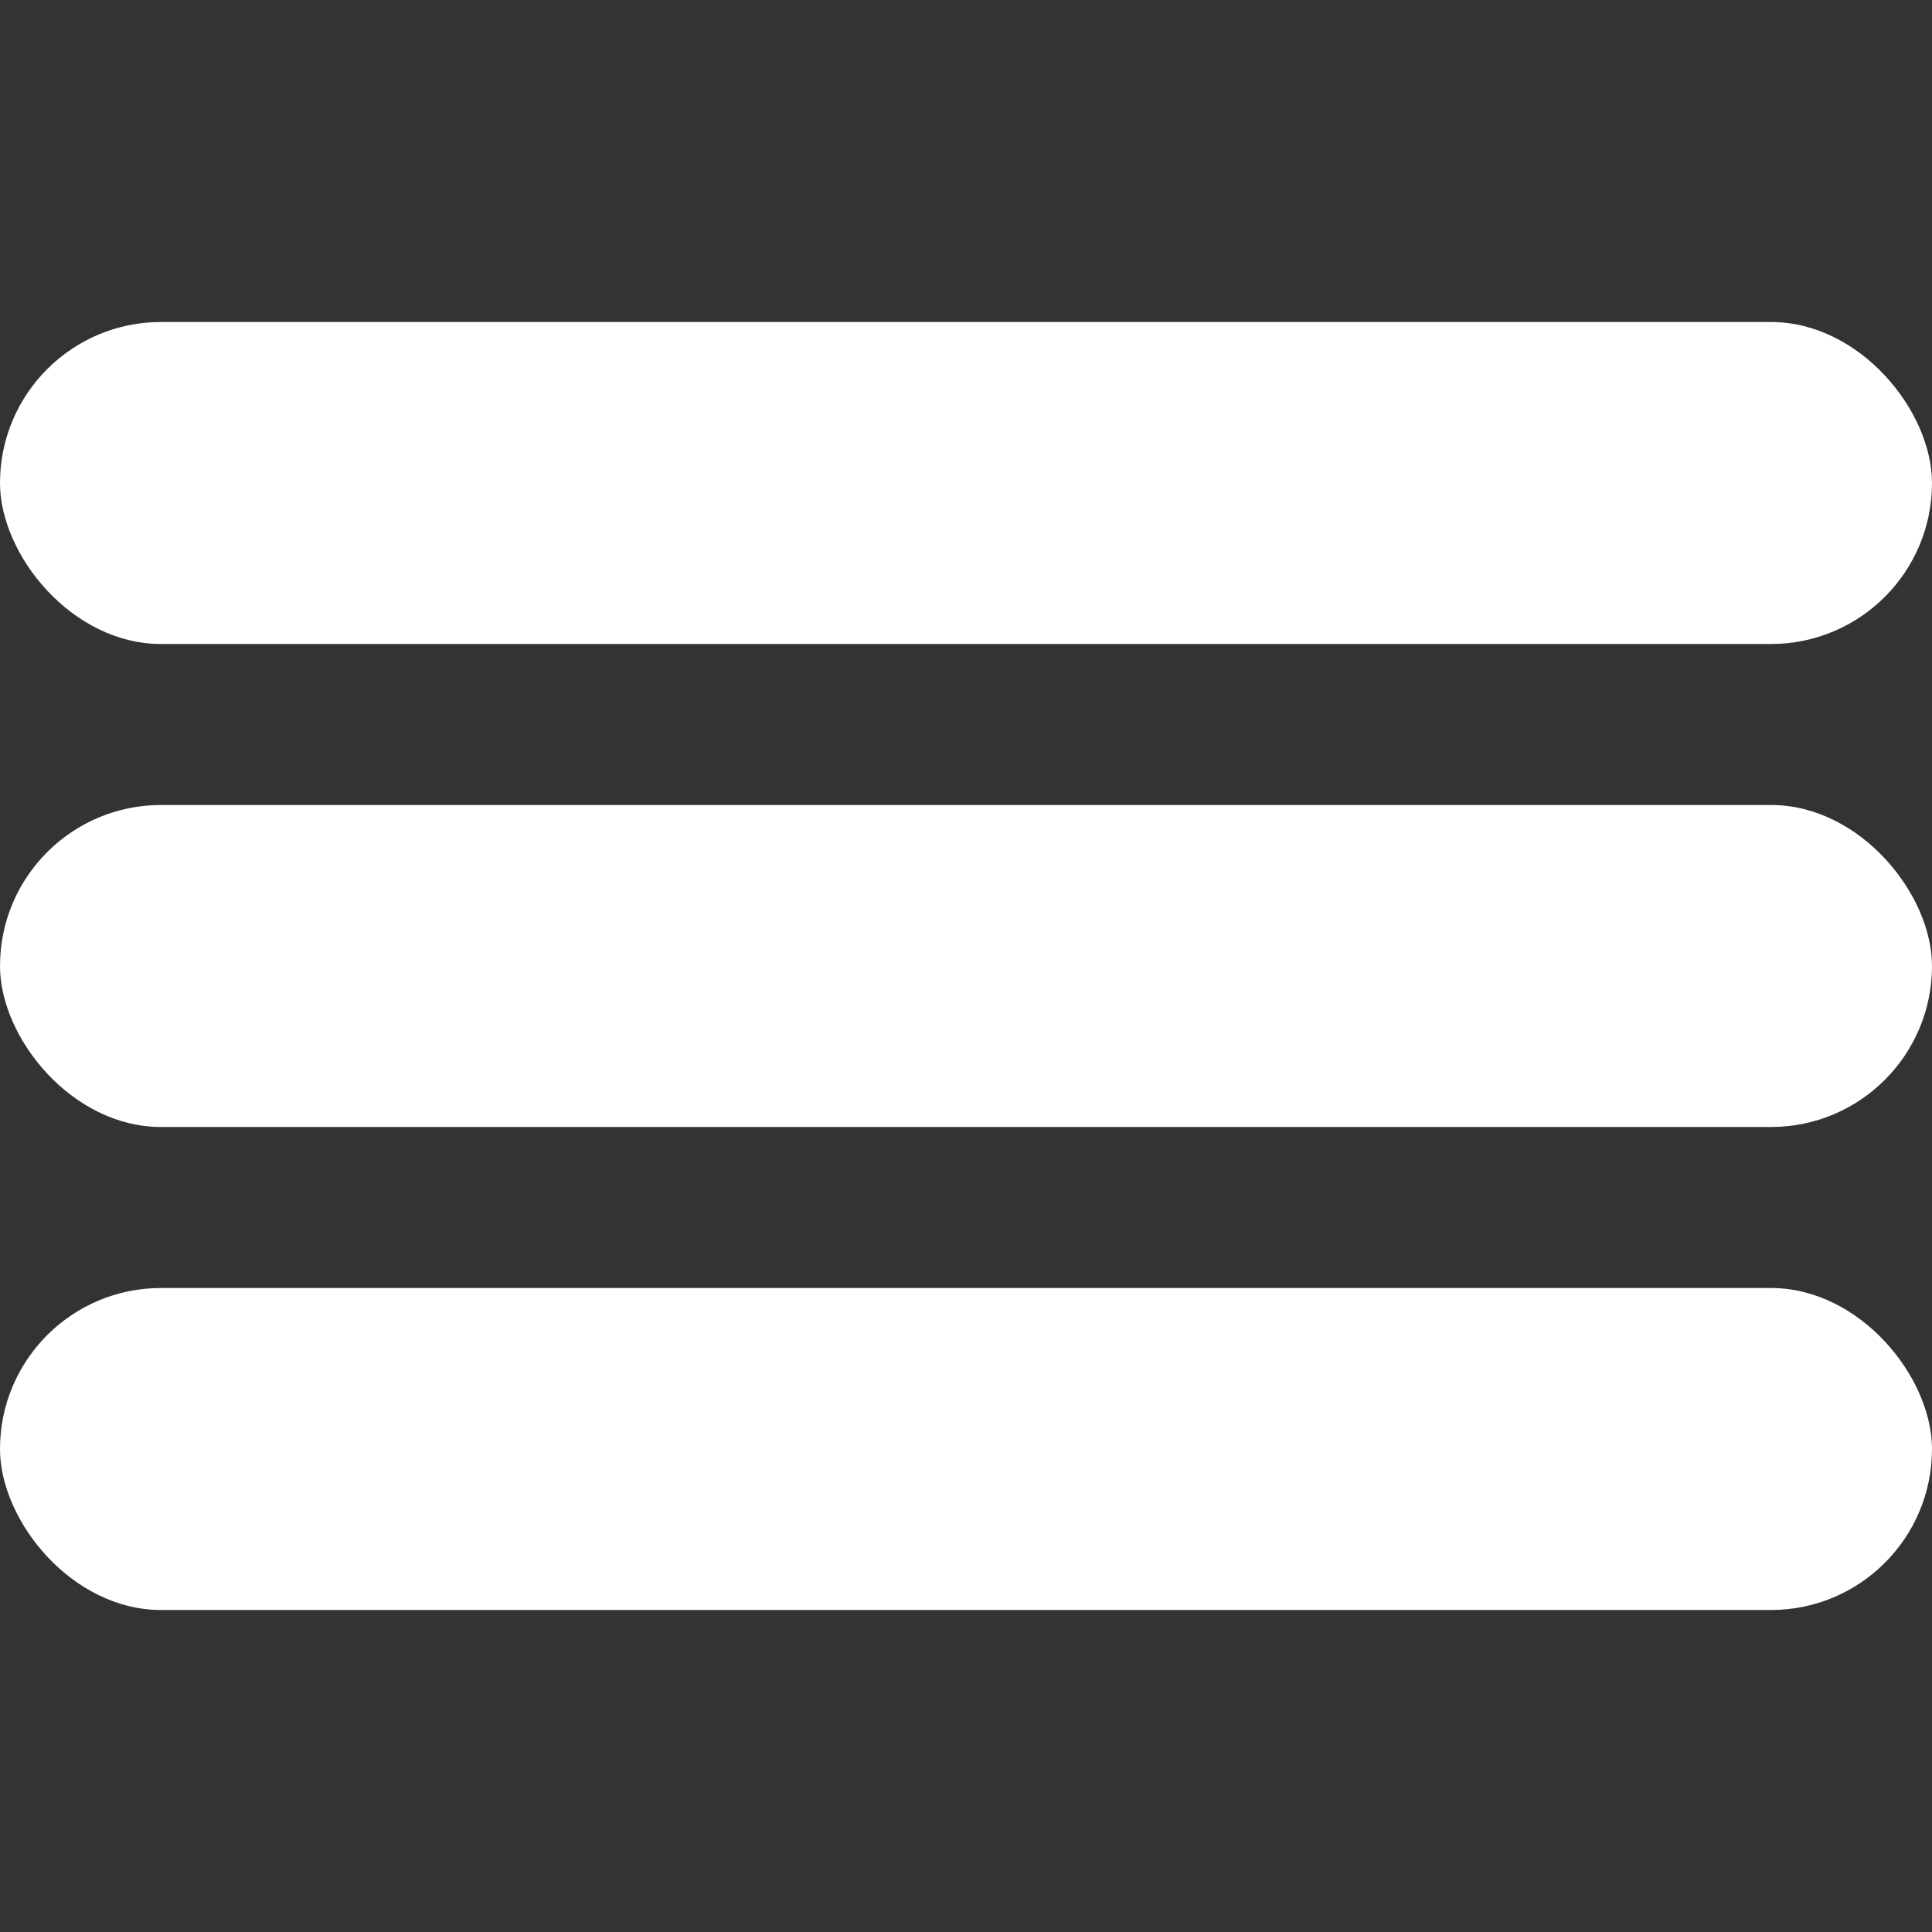
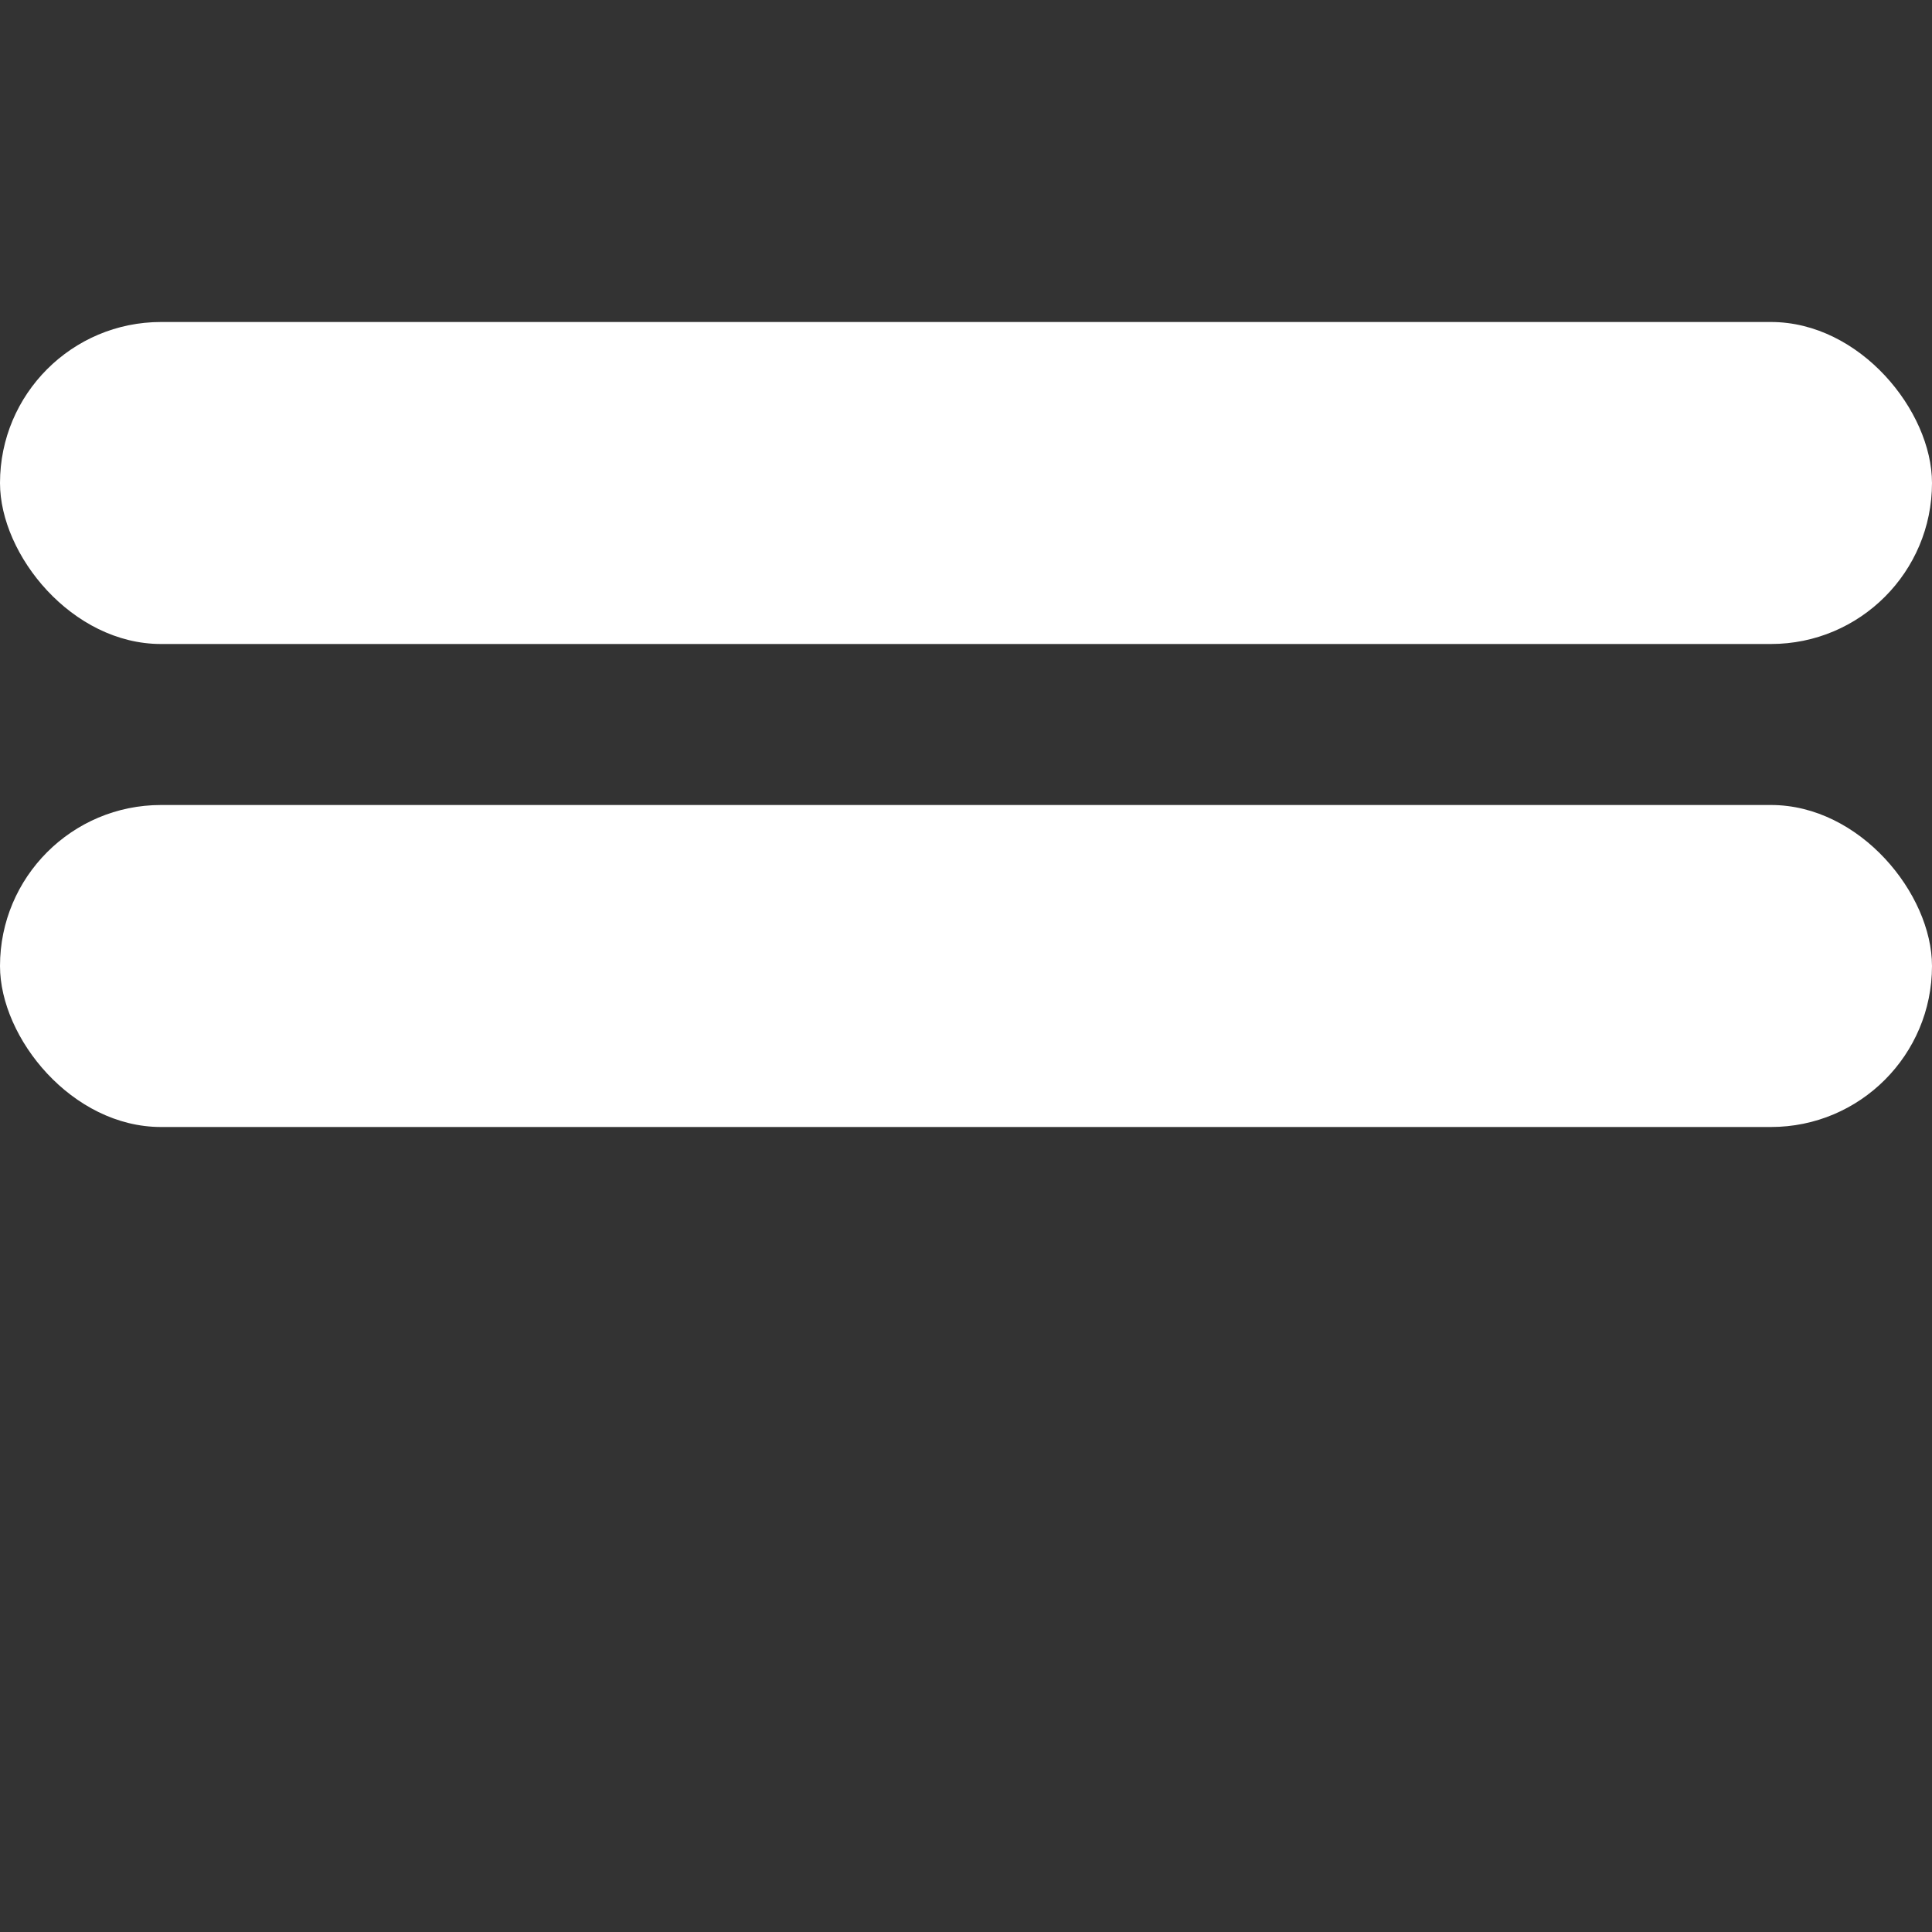
<svg xmlns="http://www.w3.org/2000/svg" viewBox="0 0 24 24">
  <rect x="0" y="0" width="24" height="24" fill="#333333" stroke="none" />
  <rect y="4" width="24" height="4" rx="2" fill="#fff" />
  <rect y="10" width="24" height="4" rx="2" fill="#fff" />
-   <rect y="16" width="24" height="4" rx="2" fill="#fff" />
</svg>